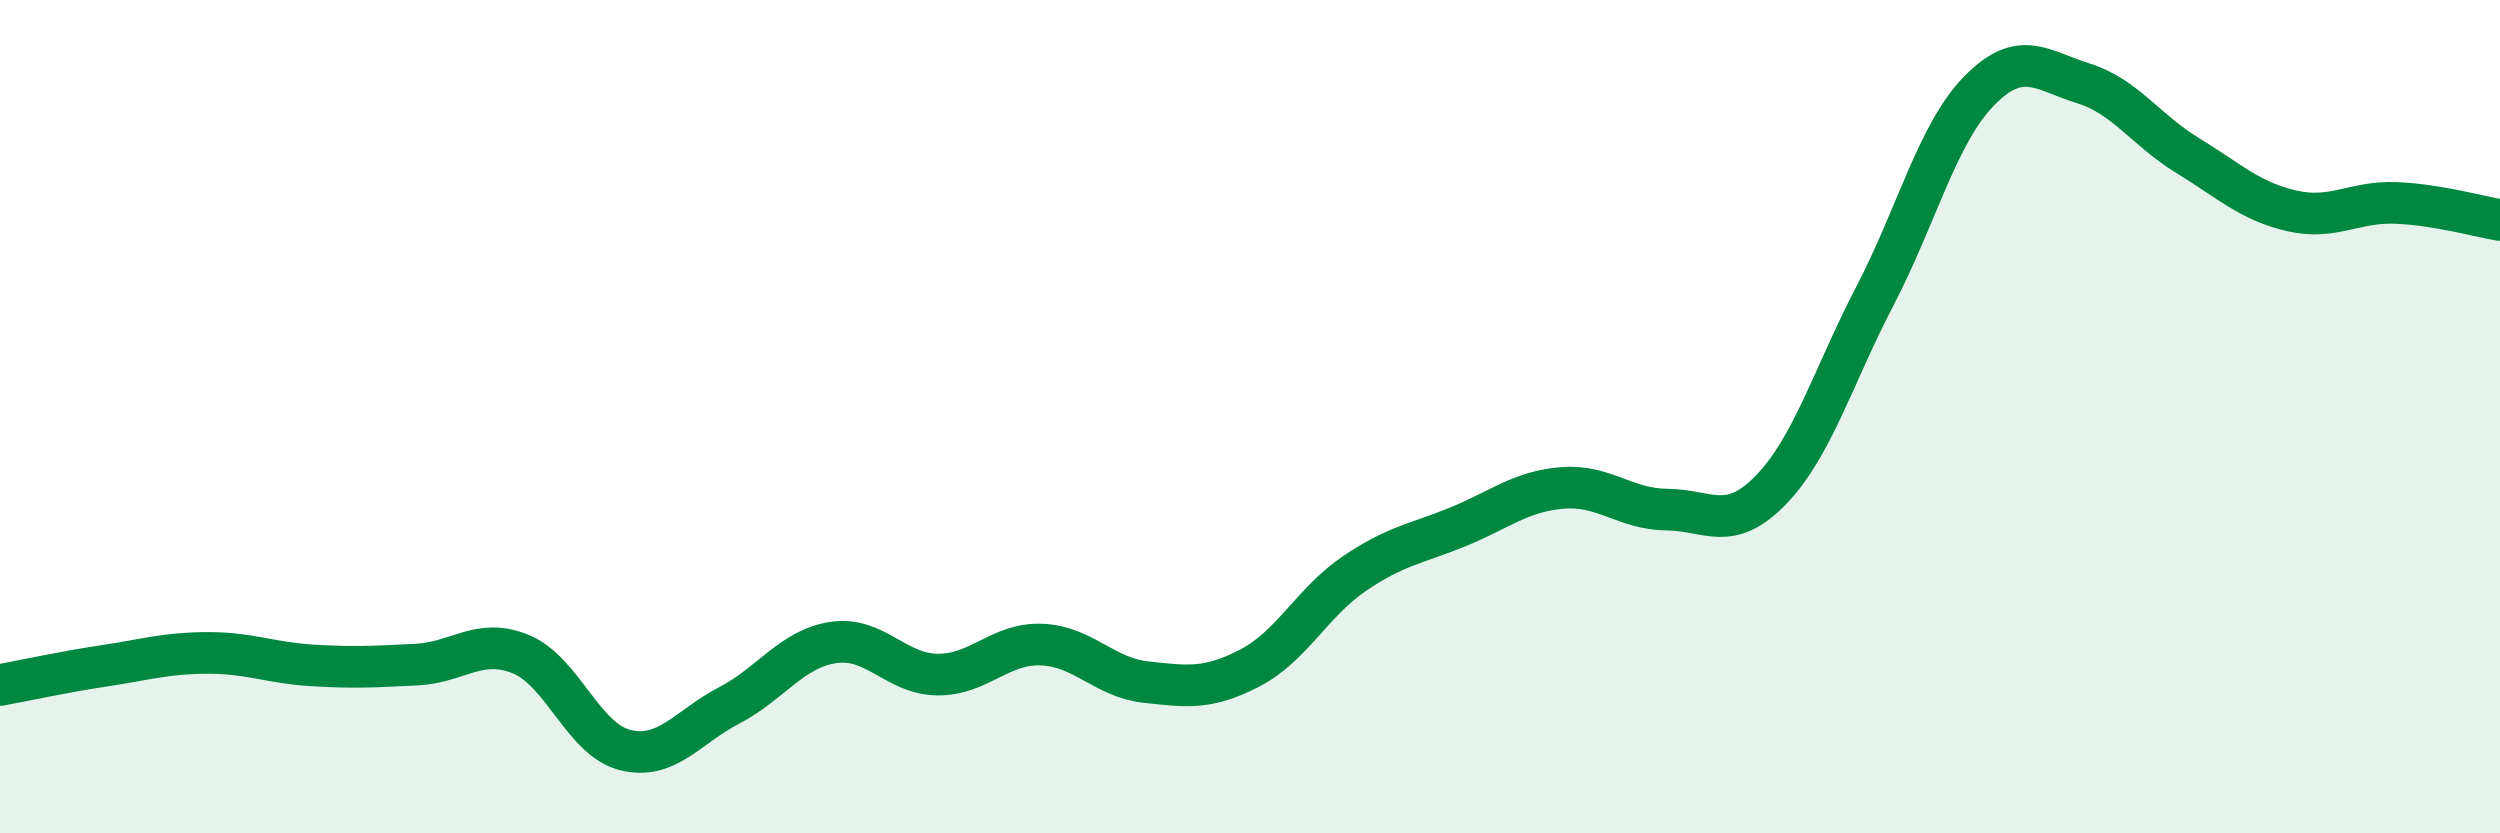
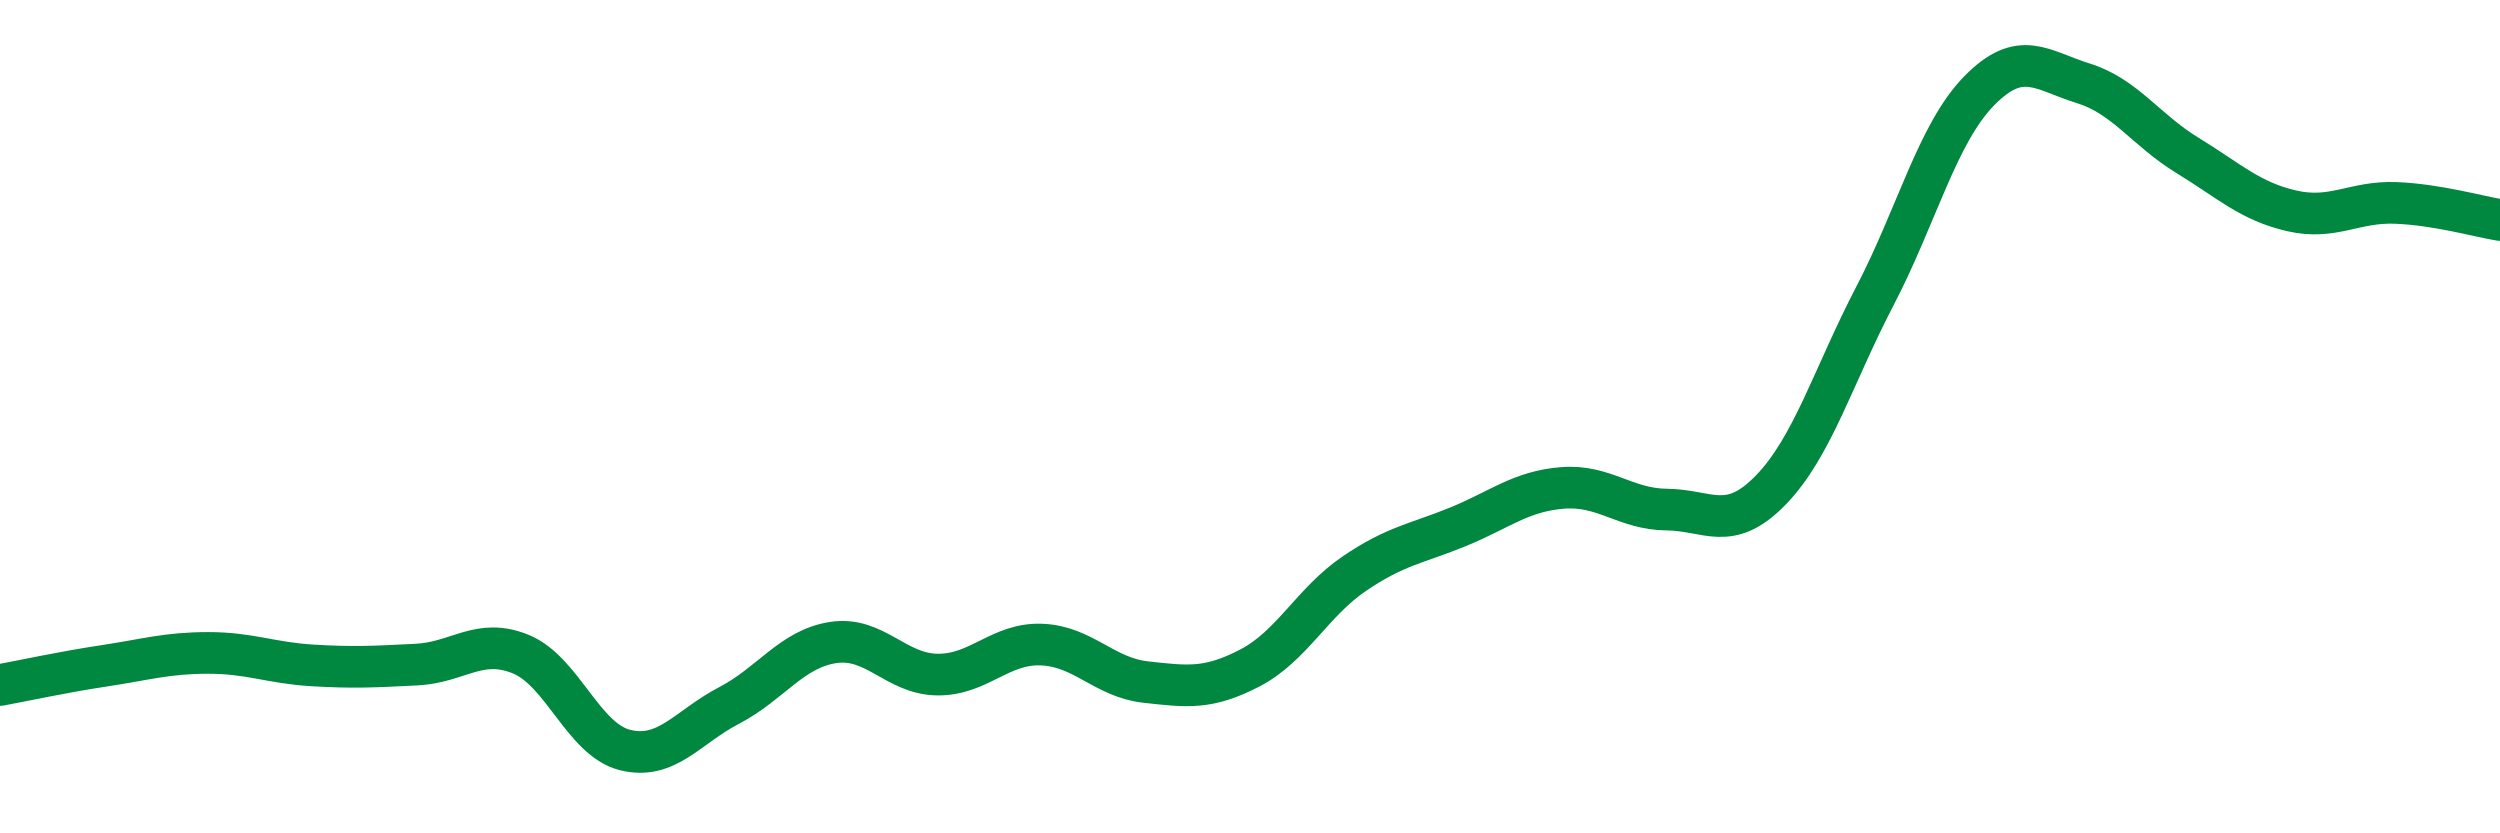
<svg xmlns="http://www.w3.org/2000/svg" width="60" height="20" viewBox="0 0 60 20">
-   <path d="M 0,16.44 C 0.5,16.35 1.5,16.13 2.5,15.98 C 3.5,15.83 4,15.67 5,15.67 C 6,15.67 6.5,15.91 7.5,15.97 C 8.5,16.03 9,16 10,15.95 C 11,15.9 11.5,15.29 12.5,15.7 C 13.5,16.11 14,17.75 15,18 C 16,18.25 16.5,17.45 17.5,16.93 C 18.5,16.41 19,15.57 20,15.42 C 21,15.27 21.5,16.18 22.5,16.19 C 23.5,16.2 24,15.43 25,15.47 C 26,15.51 26.5,16.26 27.5,16.37 C 28.5,16.48 29,16.55 30,16.03 C 31,15.51 31.5,14.45 32.5,13.77 C 33.5,13.09 34,13.05 35,12.64 C 36,12.23 36.5,11.79 37.5,11.71 C 38.5,11.63 39,12.22 40,12.23 C 41,12.24 41.5,12.79 42.5,11.76 C 43.5,10.73 44,9.02 45,7.1 C 46,5.18 46.5,3.2 47.5,2.18 C 48.5,1.16 49,1.69 50,2 C 51,2.31 51.5,3.12 52.5,3.73 C 53.5,4.34 54,4.83 55,5.06 C 56,5.29 56.5,4.83 57.5,4.87 C 58.5,4.91 59.5,5.2 60,5.28L60 20L0 20Z" fill="#008740" opacity="0.1" stroke-linecap="round" stroke-linejoin="round" />
  <path d="M 0,16.44 C 0.5,16.35 1.5,16.13 2.5,15.98 C 3.5,15.83 4,15.67 5,15.67 C 6,15.67 6.5,15.91 7.5,15.97 C 8.5,16.03 9,16 10,15.95 C 11,15.9 11.5,15.29 12.5,15.7 C 13.5,16.11 14,17.75 15,18 C 16,18.25 16.5,17.45 17.5,16.93 C 18.5,16.41 19,15.57 20,15.42 C 21,15.27 21.5,16.18 22.5,16.19 C 23.5,16.2 24,15.43 25,15.47 C 26,15.51 26.5,16.26 27.5,16.37 C 28.5,16.48 29,16.55 30,16.03 C 31,15.51 31.5,14.45 32.5,13.77 C 33.5,13.09 34,13.05 35,12.64 C 36,12.23 36.5,11.79 37.5,11.71 C 38.5,11.63 39,12.22 40,12.23 C 41,12.24 41.5,12.79 42.5,11.76 C 43.5,10.73 44,9.02 45,7.1 C 46,5.18 46.5,3.2 47.5,2.18 C 48.5,1.16 49,1.69 50,2 C 51,2.31 51.5,3.12 52.5,3.73 C 53.5,4.34 54,4.83 55,5.06 C 56,5.29 56.5,4.83 57.5,4.87 C 58.5,4.91 59.5,5.2 60,5.28" stroke="#008740" stroke-width="1" fill="none" stroke-linecap="round" stroke-linejoin="round" />
</svg>